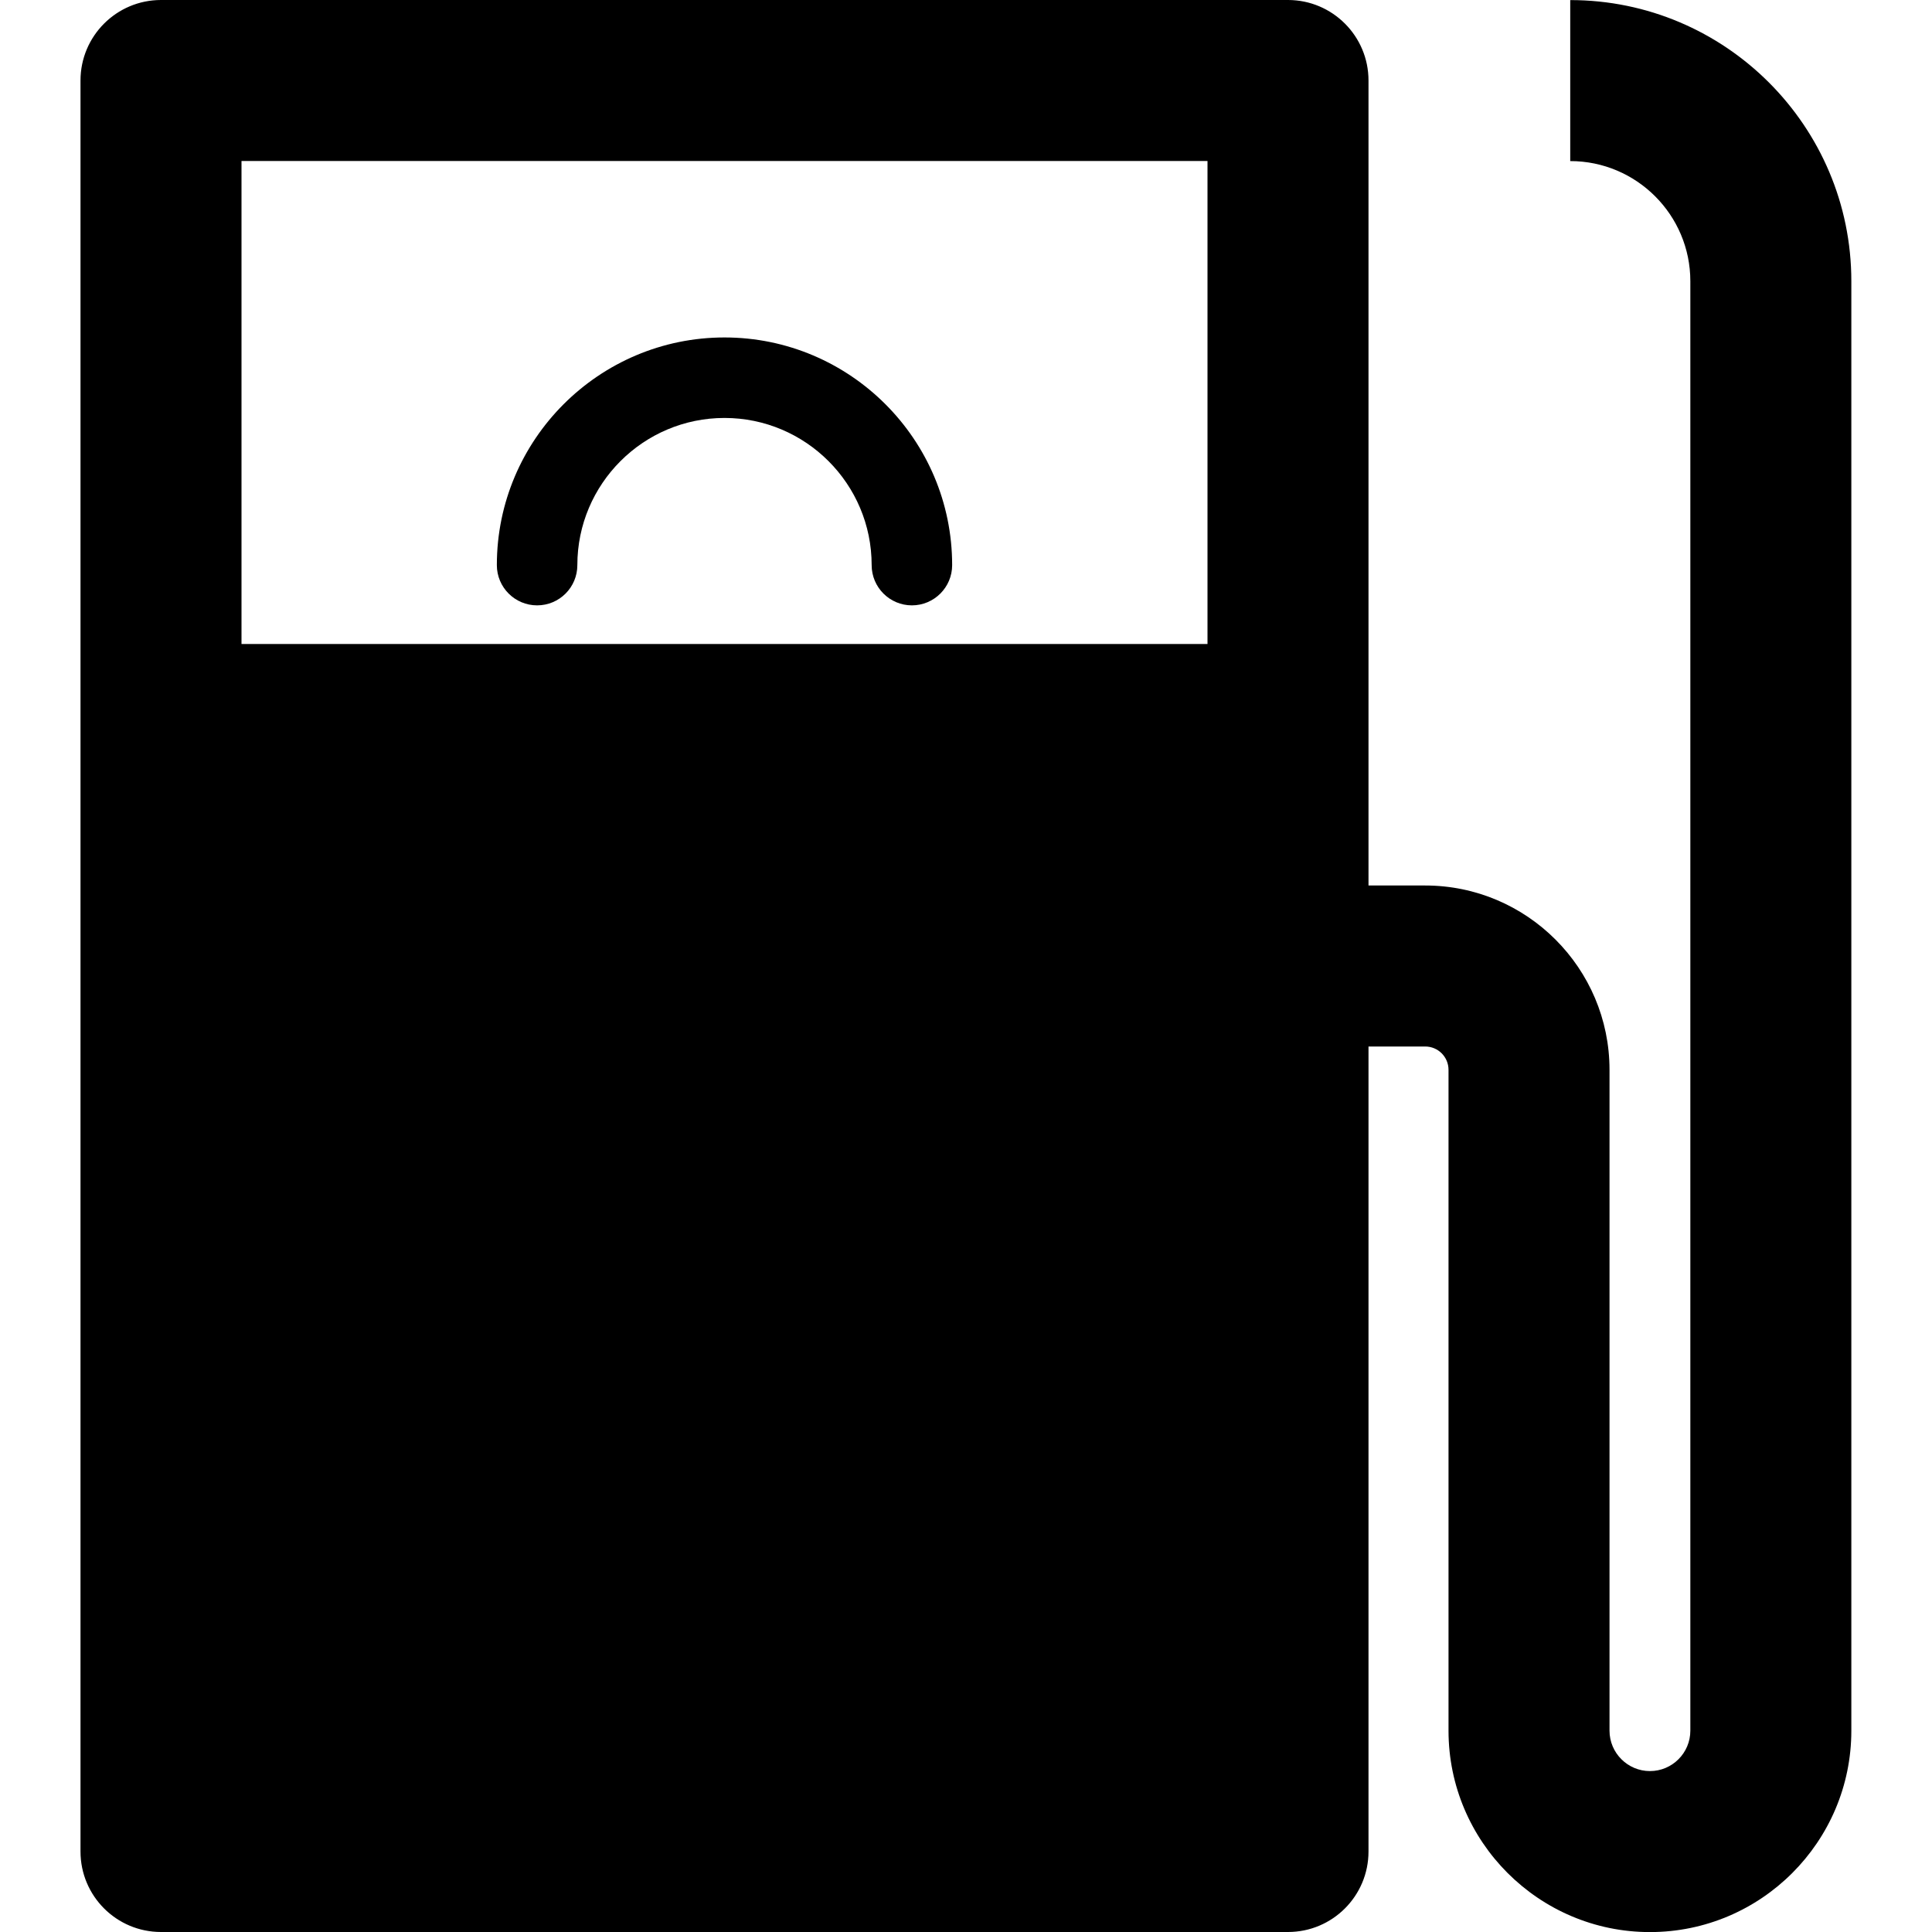
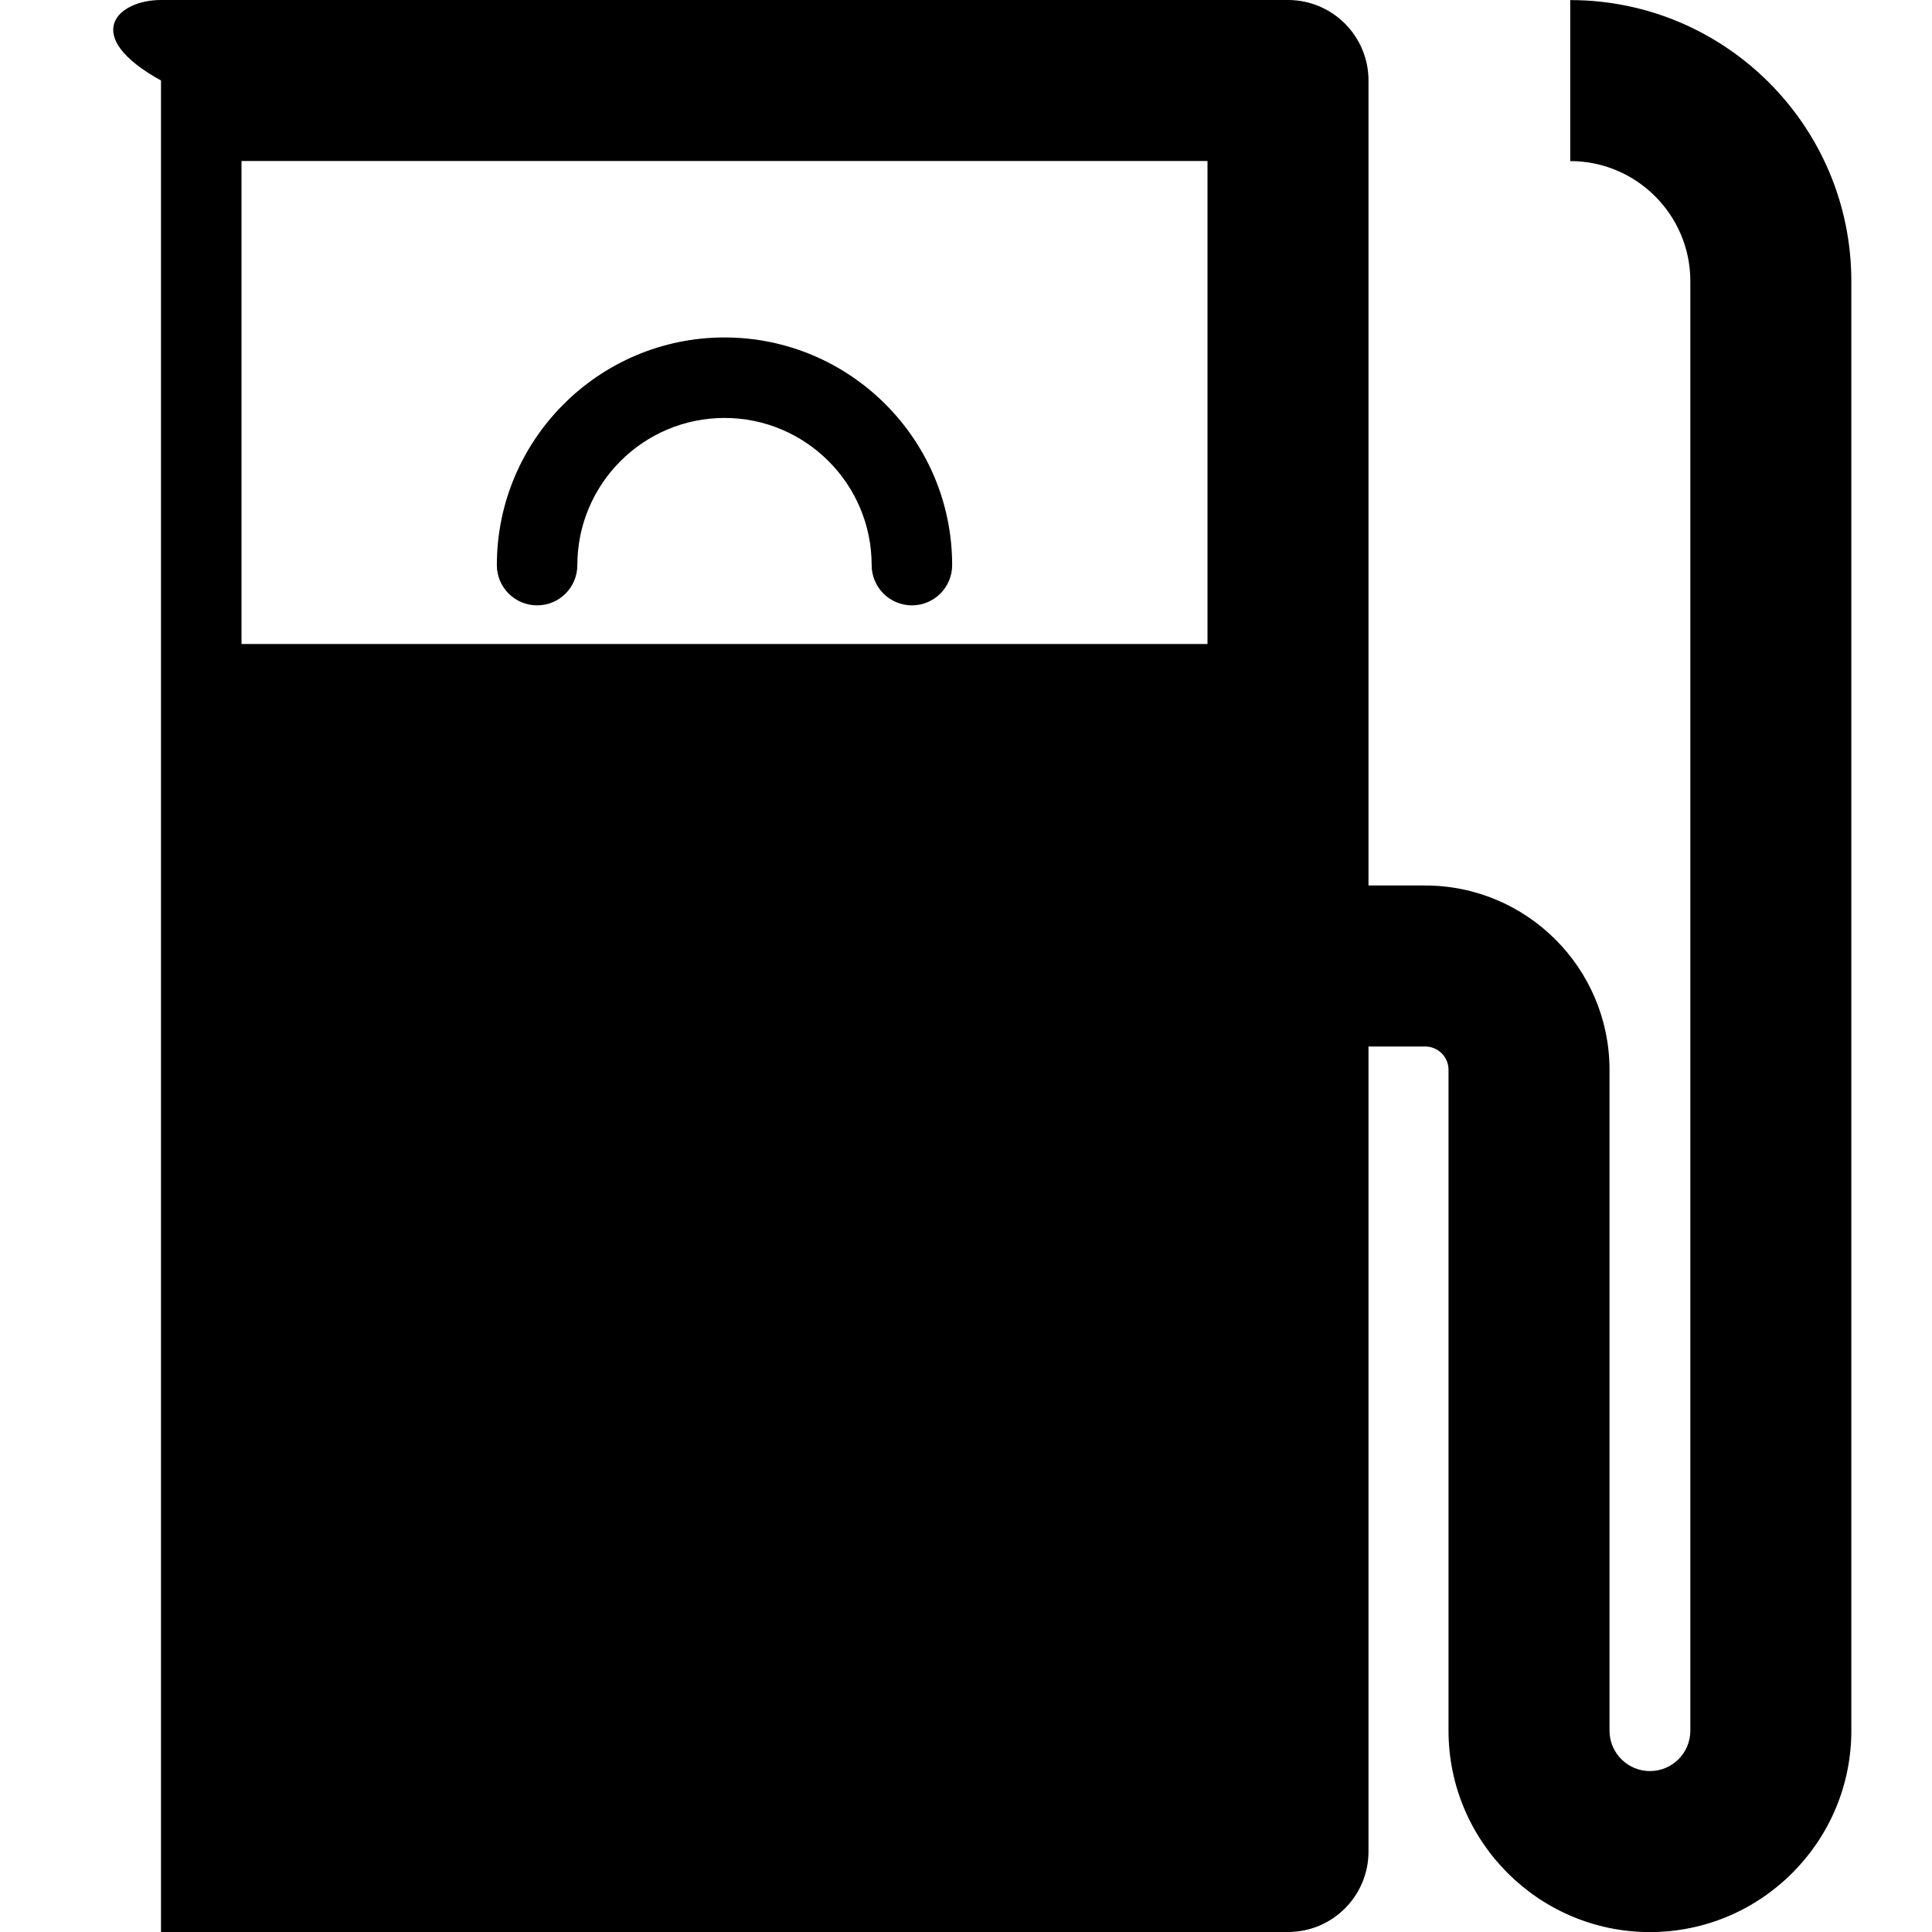
<svg xmlns="http://www.w3.org/2000/svg" width="24" height="24" viewBox="0 0 24 24">
-   <path fill-rule="evenodd" clip-rule="evenodd" d="M15 8H3V2H15V8ZM19.506 2.001V0.001C21.432 0.001 22.998 1.567 22.998 3.493V21.499C22.998 22.878 21.876 24.001 20.496 24.001C19.117 24.001 17.994 22.878 17.994 21.499V13.29C17.994 13.13 17.865 13 17.704 13H17V23C17 23.553 16.552 24 16 24H2C1.448 24 1 23.553 1 23V8V1C1 0.448 1.448 0 2 0H16C16.552 0 17 0.448 17 1V8V11H17.704C18.967 11 19.994 12.027 19.994 13.29V21.499C19.994 21.776 20.22 22.001 20.496 22.001C20.773 22.001 20.998 21.776 20.998 21.499V3.493C20.998 2.67 20.329 2.001 19.506 2.001ZM6.172 7.02C6.172 5.461 7.441 4.192 9 4.192C10.56 4.192 11.828 5.461 11.828 7.02C11.828 7.296 11.604 7.52 11.328 7.52C11.052 7.52 10.828 7.296 10.828 7.02C10.828 6.012 10.008 5.192 9 5.192C7.992 5.192 7.172 6.012 7.172 7.02C7.172 7.296 6.949 7.52 6.672 7.52C6.396 7.52 6.172 7.296 6.172 7.02Z" />
+   <path fill-rule="evenodd" clip-rule="evenodd" d="M15 8H3V2H15V8ZM19.506 2.001V0.001C21.432 0.001 22.998 1.567 22.998 3.493V21.499C22.998 22.878 21.876 24.001 20.496 24.001C19.117 24.001 17.994 22.878 17.994 21.499V13.29C17.994 13.13 17.865 13 17.704 13H17V23C17 23.553 16.552 24 16 24H2V8V1C1 0.448 1.448 0 2 0H16C16.552 0 17 0.448 17 1V8V11H17.704C18.967 11 19.994 12.027 19.994 13.29V21.499C19.994 21.776 20.22 22.001 20.496 22.001C20.773 22.001 20.998 21.776 20.998 21.499V3.493C20.998 2.67 20.329 2.001 19.506 2.001ZM6.172 7.02C6.172 5.461 7.441 4.192 9 4.192C10.56 4.192 11.828 5.461 11.828 7.02C11.828 7.296 11.604 7.52 11.328 7.52C11.052 7.52 10.828 7.296 10.828 7.02C10.828 6.012 10.008 5.192 9 5.192C7.992 5.192 7.172 6.012 7.172 7.02C7.172 7.296 6.949 7.52 6.672 7.52C6.396 7.52 6.172 7.296 6.172 7.02Z" />
</svg>